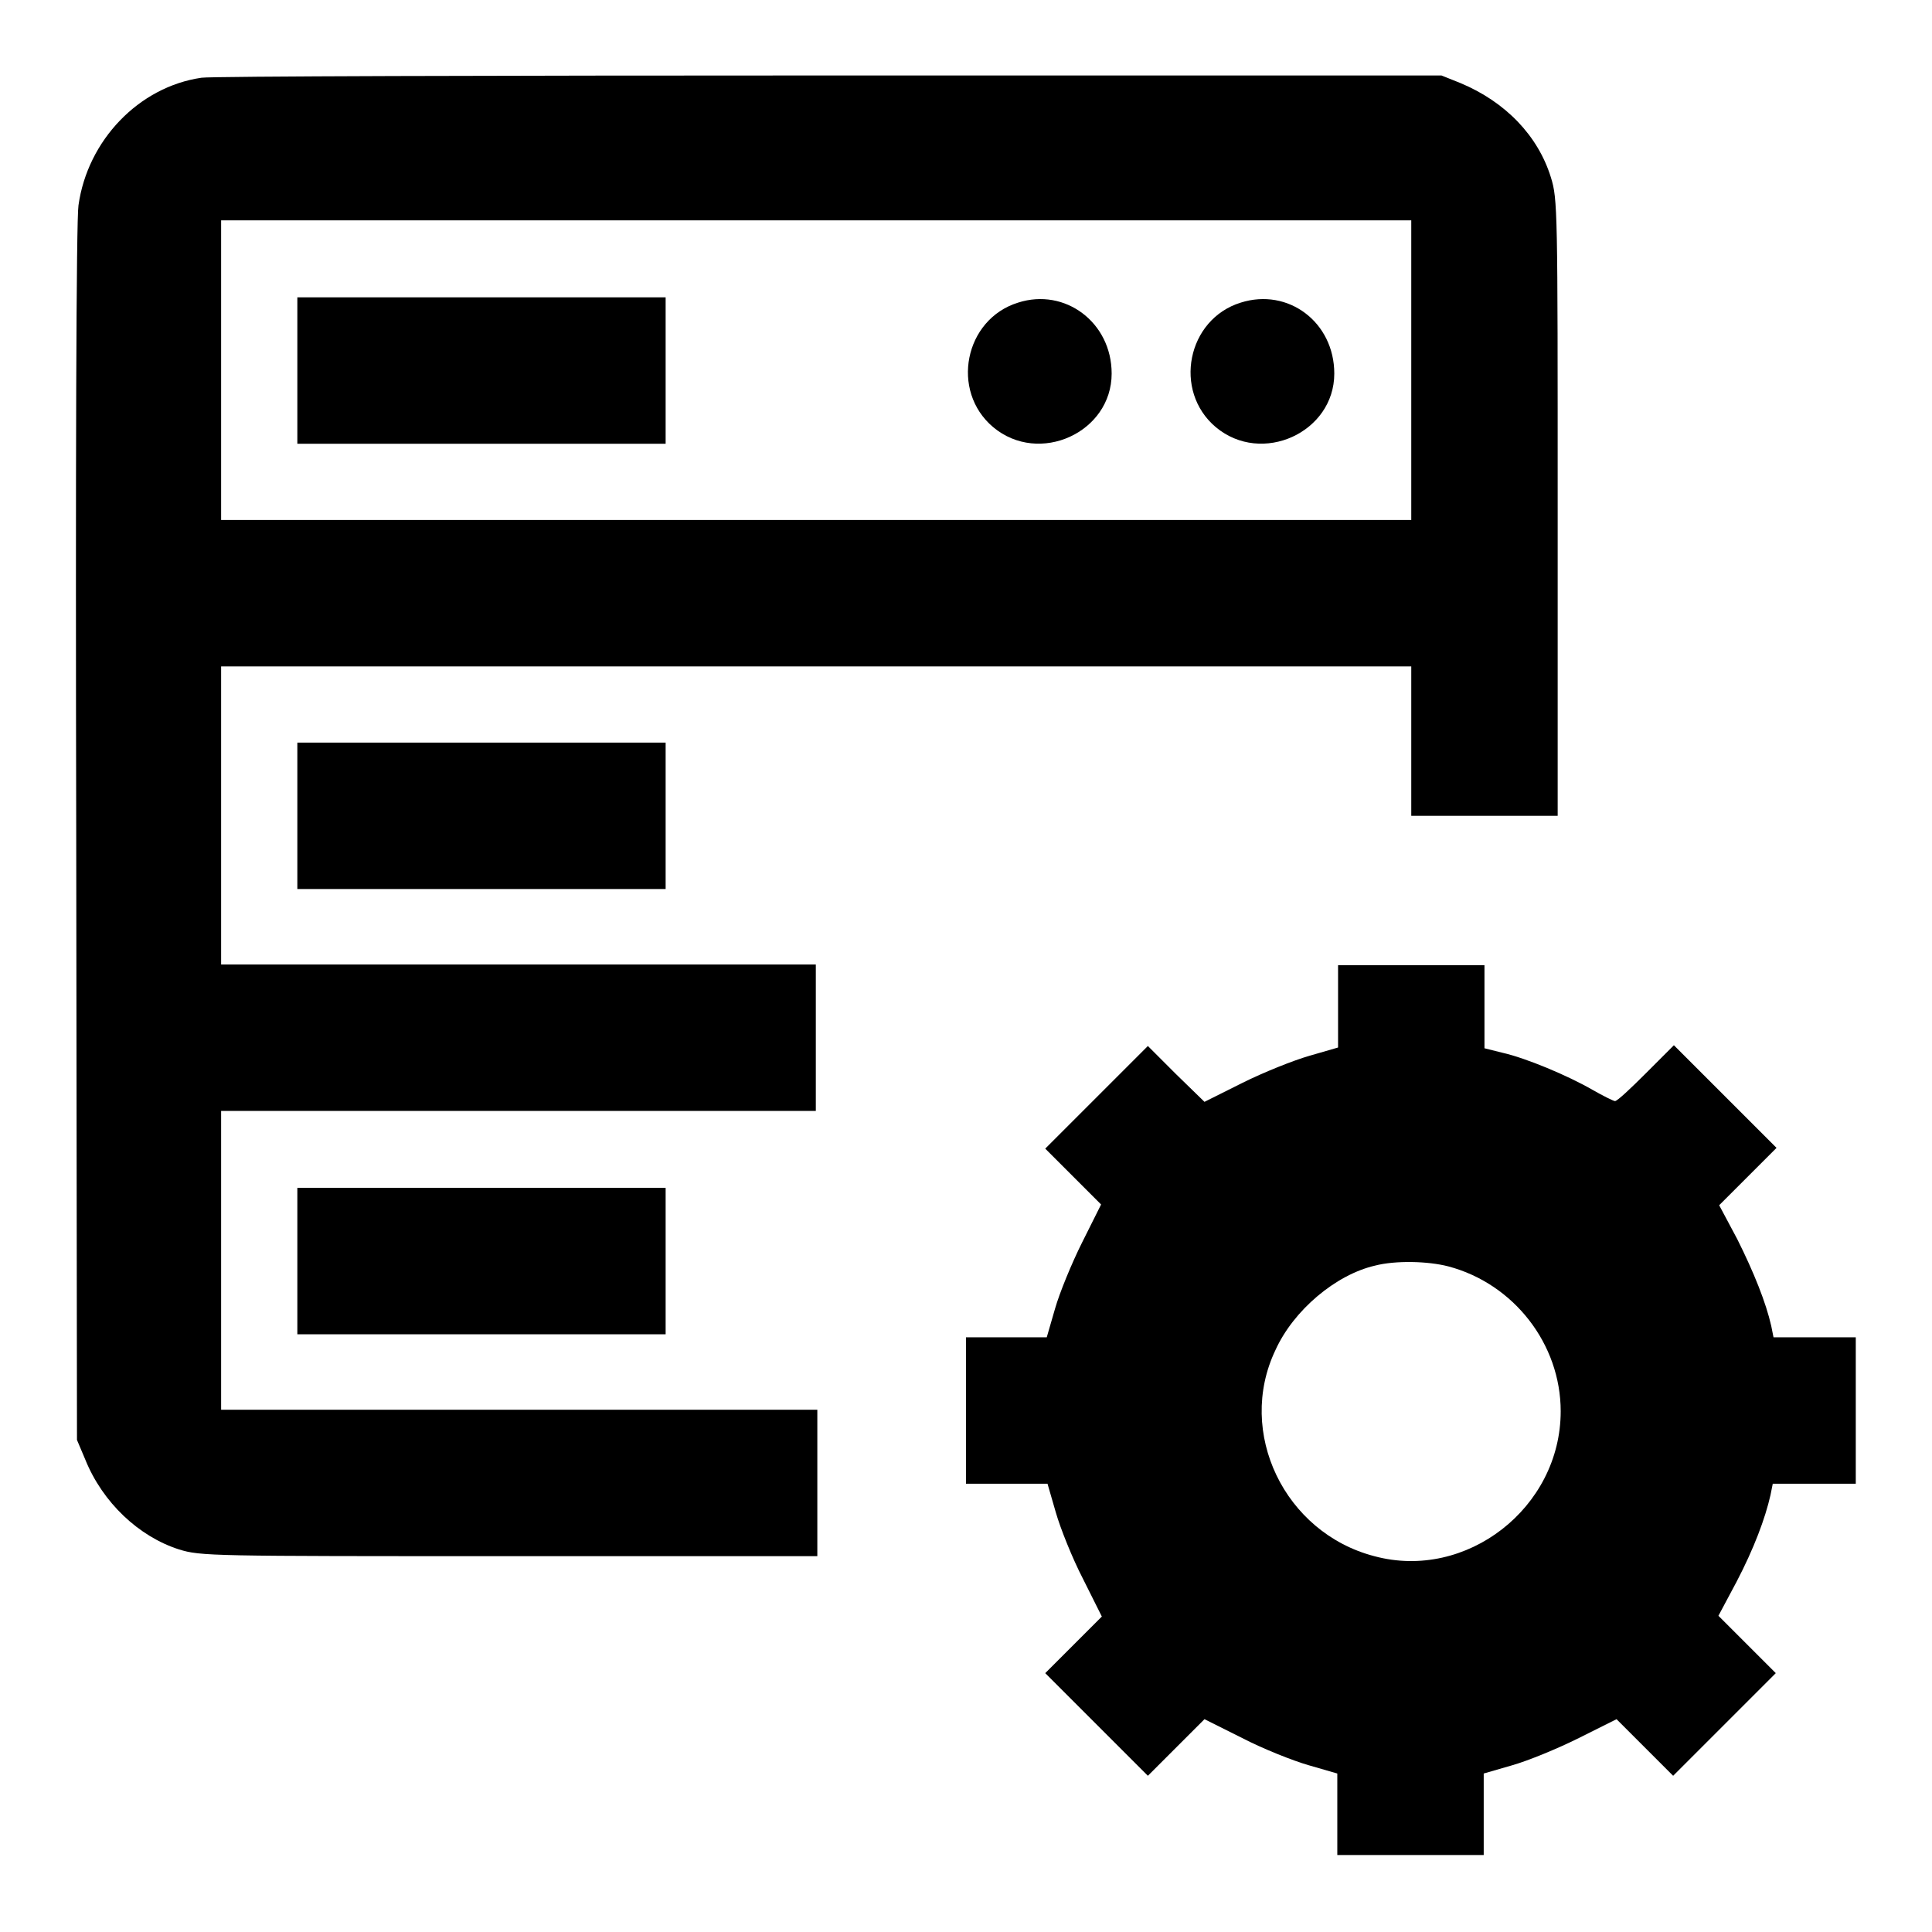
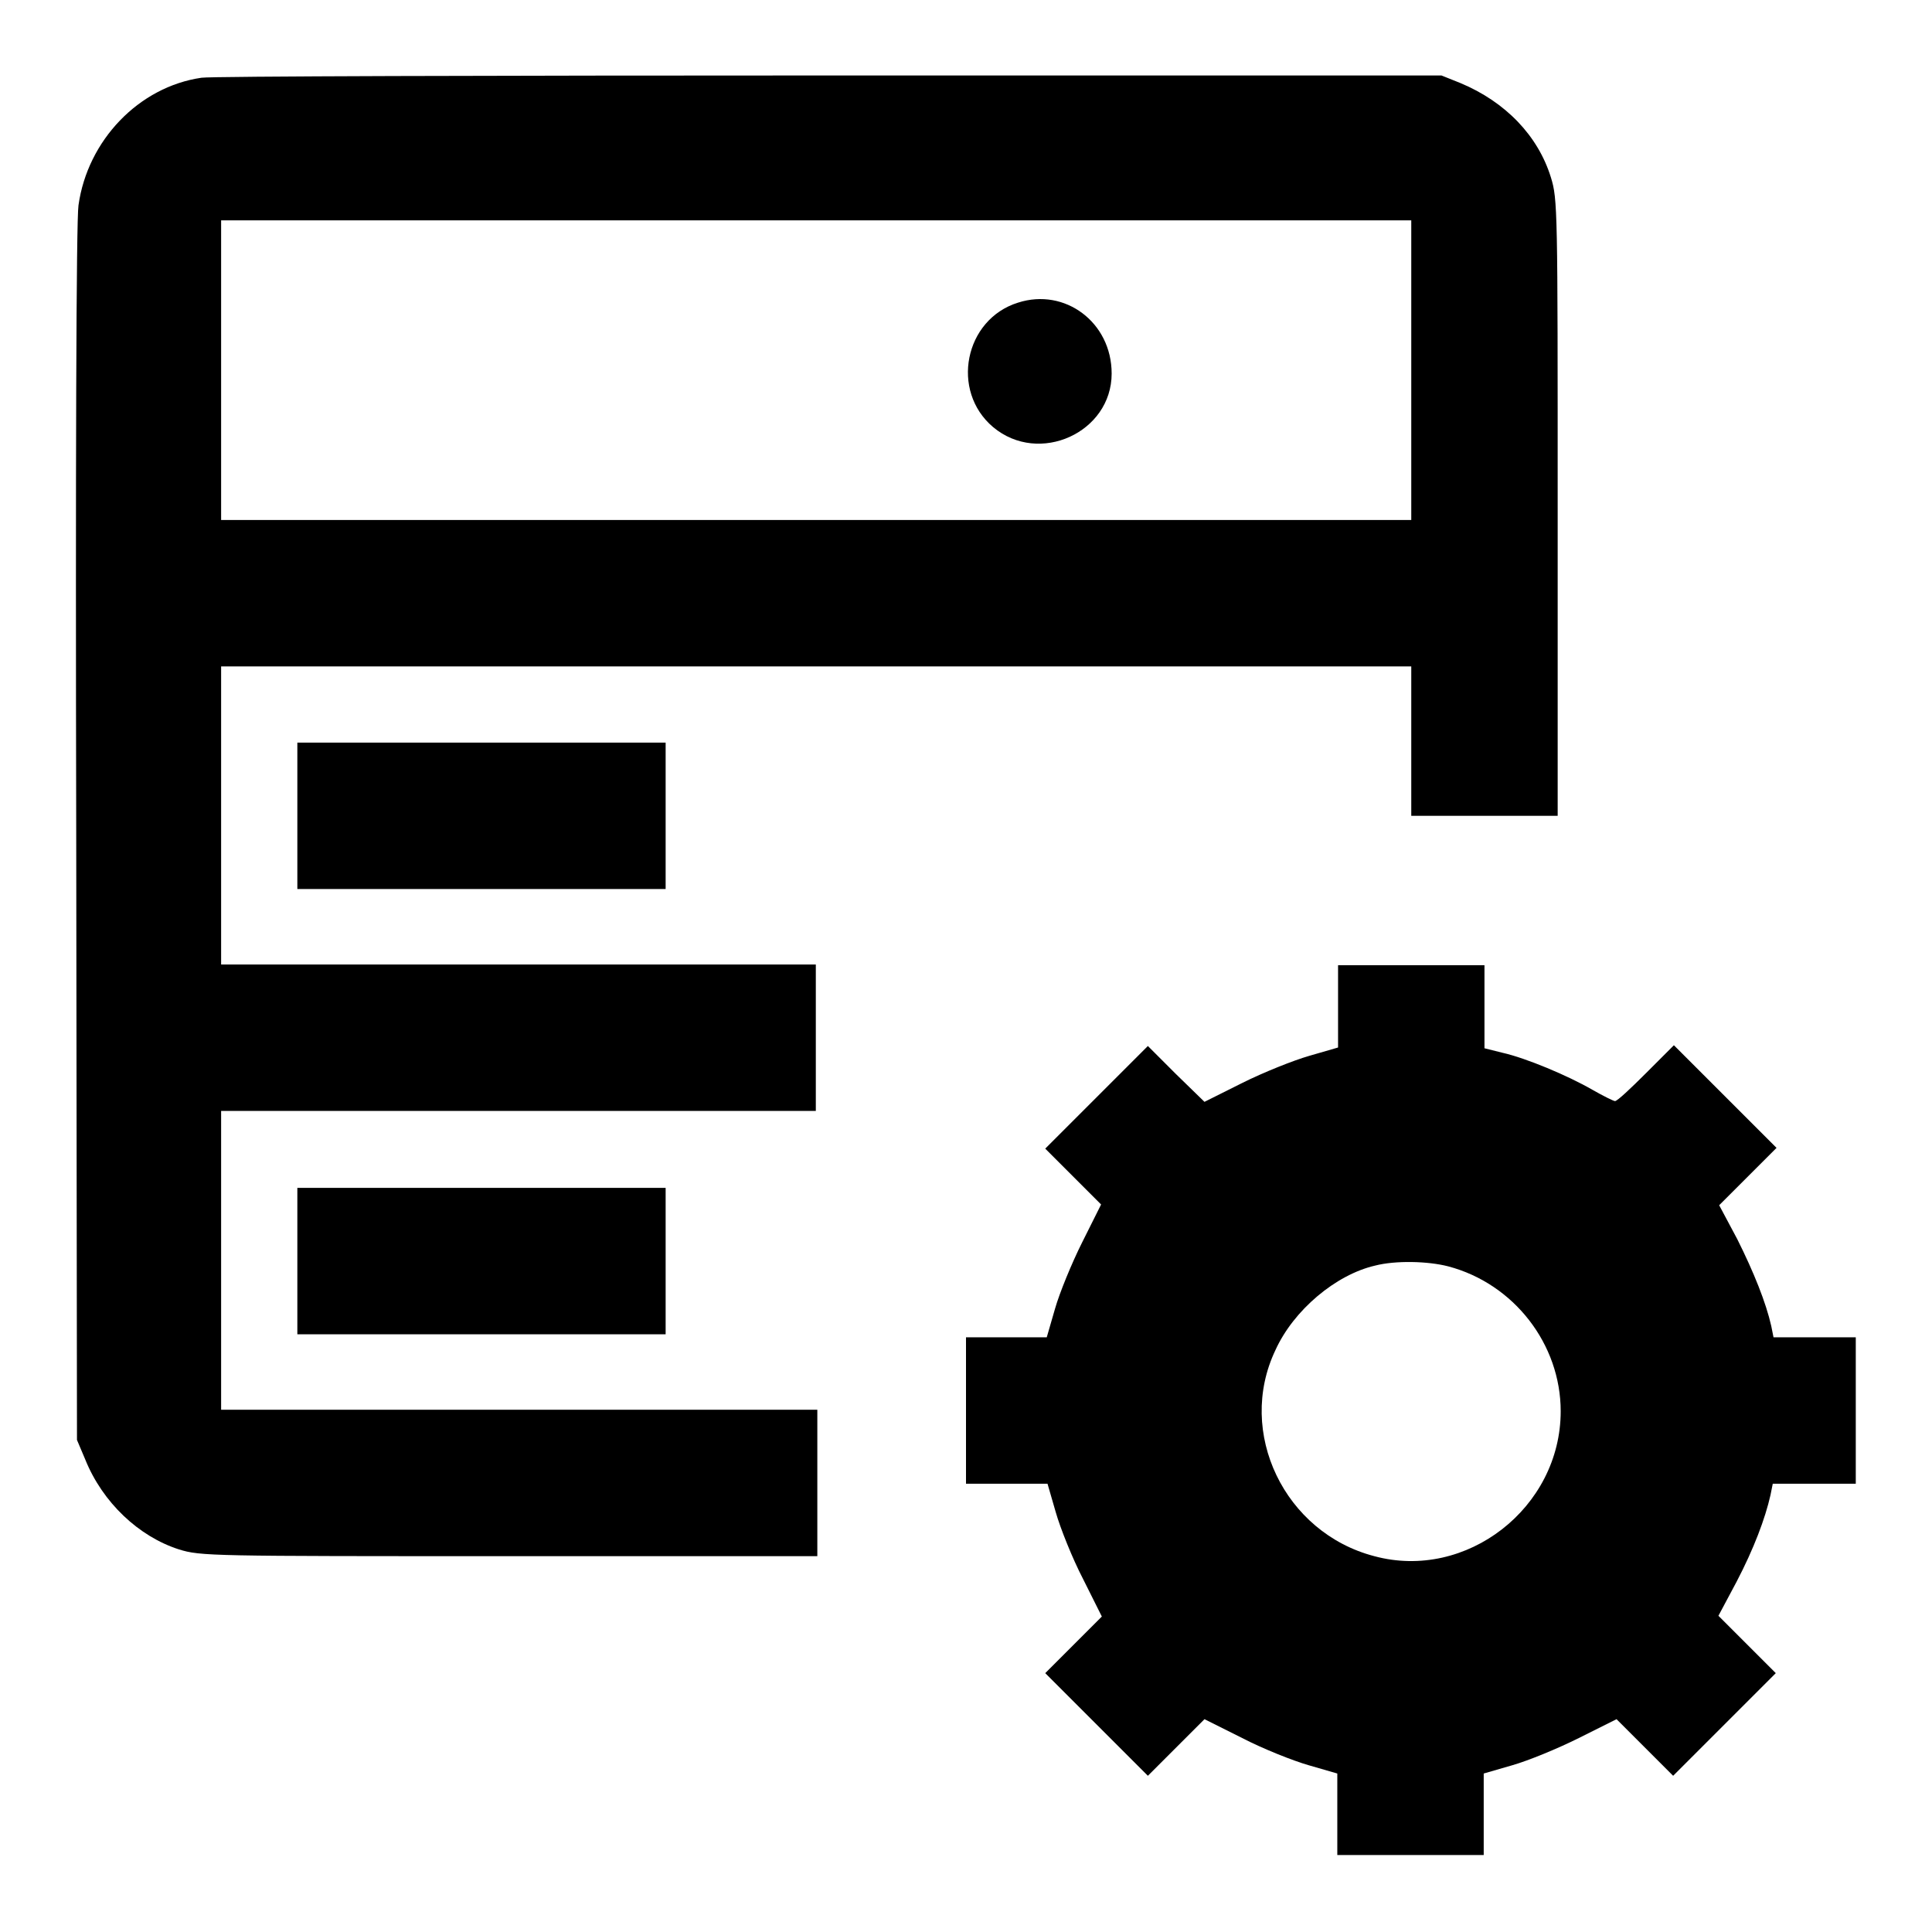
<svg xmlns="http://www.w3.org/2000/svg" version="1.1" x="0px" y="0px" viewBox="0 0 256 256" enable-background="new 0 0 256 256" xml:space="preserve">
  <g>
    <g>
      <g>
        <path fill="#000000" d="M26.7,10.3c-8.3,1.2-15.1,8.3-16.3,16.9c-0.3,1.9-0.4,35-0.3,83.4l0.1,80.2l1.1,2.6c2.3,5.7,7.1,10.2,12.4,11.9c2.9,0.9,4.2,0.9,43.8,0.9h40.8v-9.7v-9.7H68.7H29.3v-19.8v-19.8h39.4h39.4v-9.7v-9.7H68.7H29.3v-19.8V88.3h78.8H187v9.9v9.9h9.7h9.7V67.3c0-39.6,0-40.9-0.9-43.8c-1.7-5.5-6-10-12-12.5l-2.5-1l-80.9,0C65.5,10,28,10.1,26.7,10.3z M187,49.1v19.8h-78.8H29.3V49.1V29.2h78.8H187V49.1z" />
-         <path fill="#000000" d="M39.4,49.1v9.7h24.4h24.4v-9.7v-9.7H63.9H39.4V49.1z" />
        <path fill="#000000" d="M134.9,40.1c-7.1,2.2-9,11.7-3.3,16.5c6.1,5.1,15.7,0.7,15.7-7.1C147.3,42.7,141.1,38.1,134.9,40.1z" />
-         <path fill="#000000" d="M164.4,40.1c-7.1,2.2-9,11.7-3.3,16.5c6.1,5.1,15.7,0.7,15.7-7.1C176.8,42.7,170.7,38.1,164.4,40.1z" />
        <path fill="#000000" d="M39.4,108.1v9.7h24.4h24.4v-9.7v-9.7H63.9H39.4V108.1z" />
        <path fill="#000000" d="M177.3,133.4v5.4l-3.8,1.1c-2.1,0.6-6.1,2.2-8.9,3.6l-5,2.5l-3.8-3.7l-3.7-3.7l-6.8,6.8l-6.8,6.8l3.7,3.7l3.7,3.7l-2.5,5c-1.4,2.8-3,6.7-3.6,8.8l-1.1,3.8h-5.4H128v9.7v9.7h5.4h5.4l1.1,3.8c0.6,2.1,2.2,6.1,3.6,8.8l2.5,5l-3.7,3.7l-3.8,3.8l6.8,6.8l6.8,6.8l3.8-3.8l3.7-3.7l5,2.5c2.7,1.4,6.7,3,8.8,3.6l3.8,1.1v5.4v5.4h9.7h9.7v-5.4v-5.4l3.8-1.1c2.1-0.6,6-2.2,8.8-3.6l5-2.5l3.7,3.7l3.8,3.8l6.8-6.8l6.8-6.8l-3.8-3.8l-3.8-3.8l2.4-4.5c2.3-4.4,3.8-8.4,4.5-11.5l0.3-1.5h5.5h5.5v-9.7v-9.7h-5.5H235l-0.3-1.5c-0.7-3.1-2.3-7.1-4.5-11.5l-2.4-4.5l3.8-3.8l3.8-3.8l-6.8-6.8l-6.8-6.8l-3.7,3.7c-2,2-3.8,3.7-4.1,3.7c-0.2,0-1.6-0.7-3-1.5c-3.3-1.9-8.8-4.2-11.9-4.9l-2.4-0.6v-5.5v-5.5H187h-9.7L177.3,133.4L177.3,133.4z M191.9,167.8c8.7,2.3,14.9,10.3,14.9,19.2c0,12.8-12.5,22.5-24.7,19.2c-11.9-3.1-18.3-16.4-13.1-27.3c2.4-5.3,8-10,13.2-11.2C184.9,167,189.2,167.1,191.9,167.8z" />
        <path fill="#000000" d="M39.4,167.1v9.7h24.4h24.4v-9.7v-9.7H63.9H39.4V167.1z" />
      </g>
    </g>
  </g>
</svg>